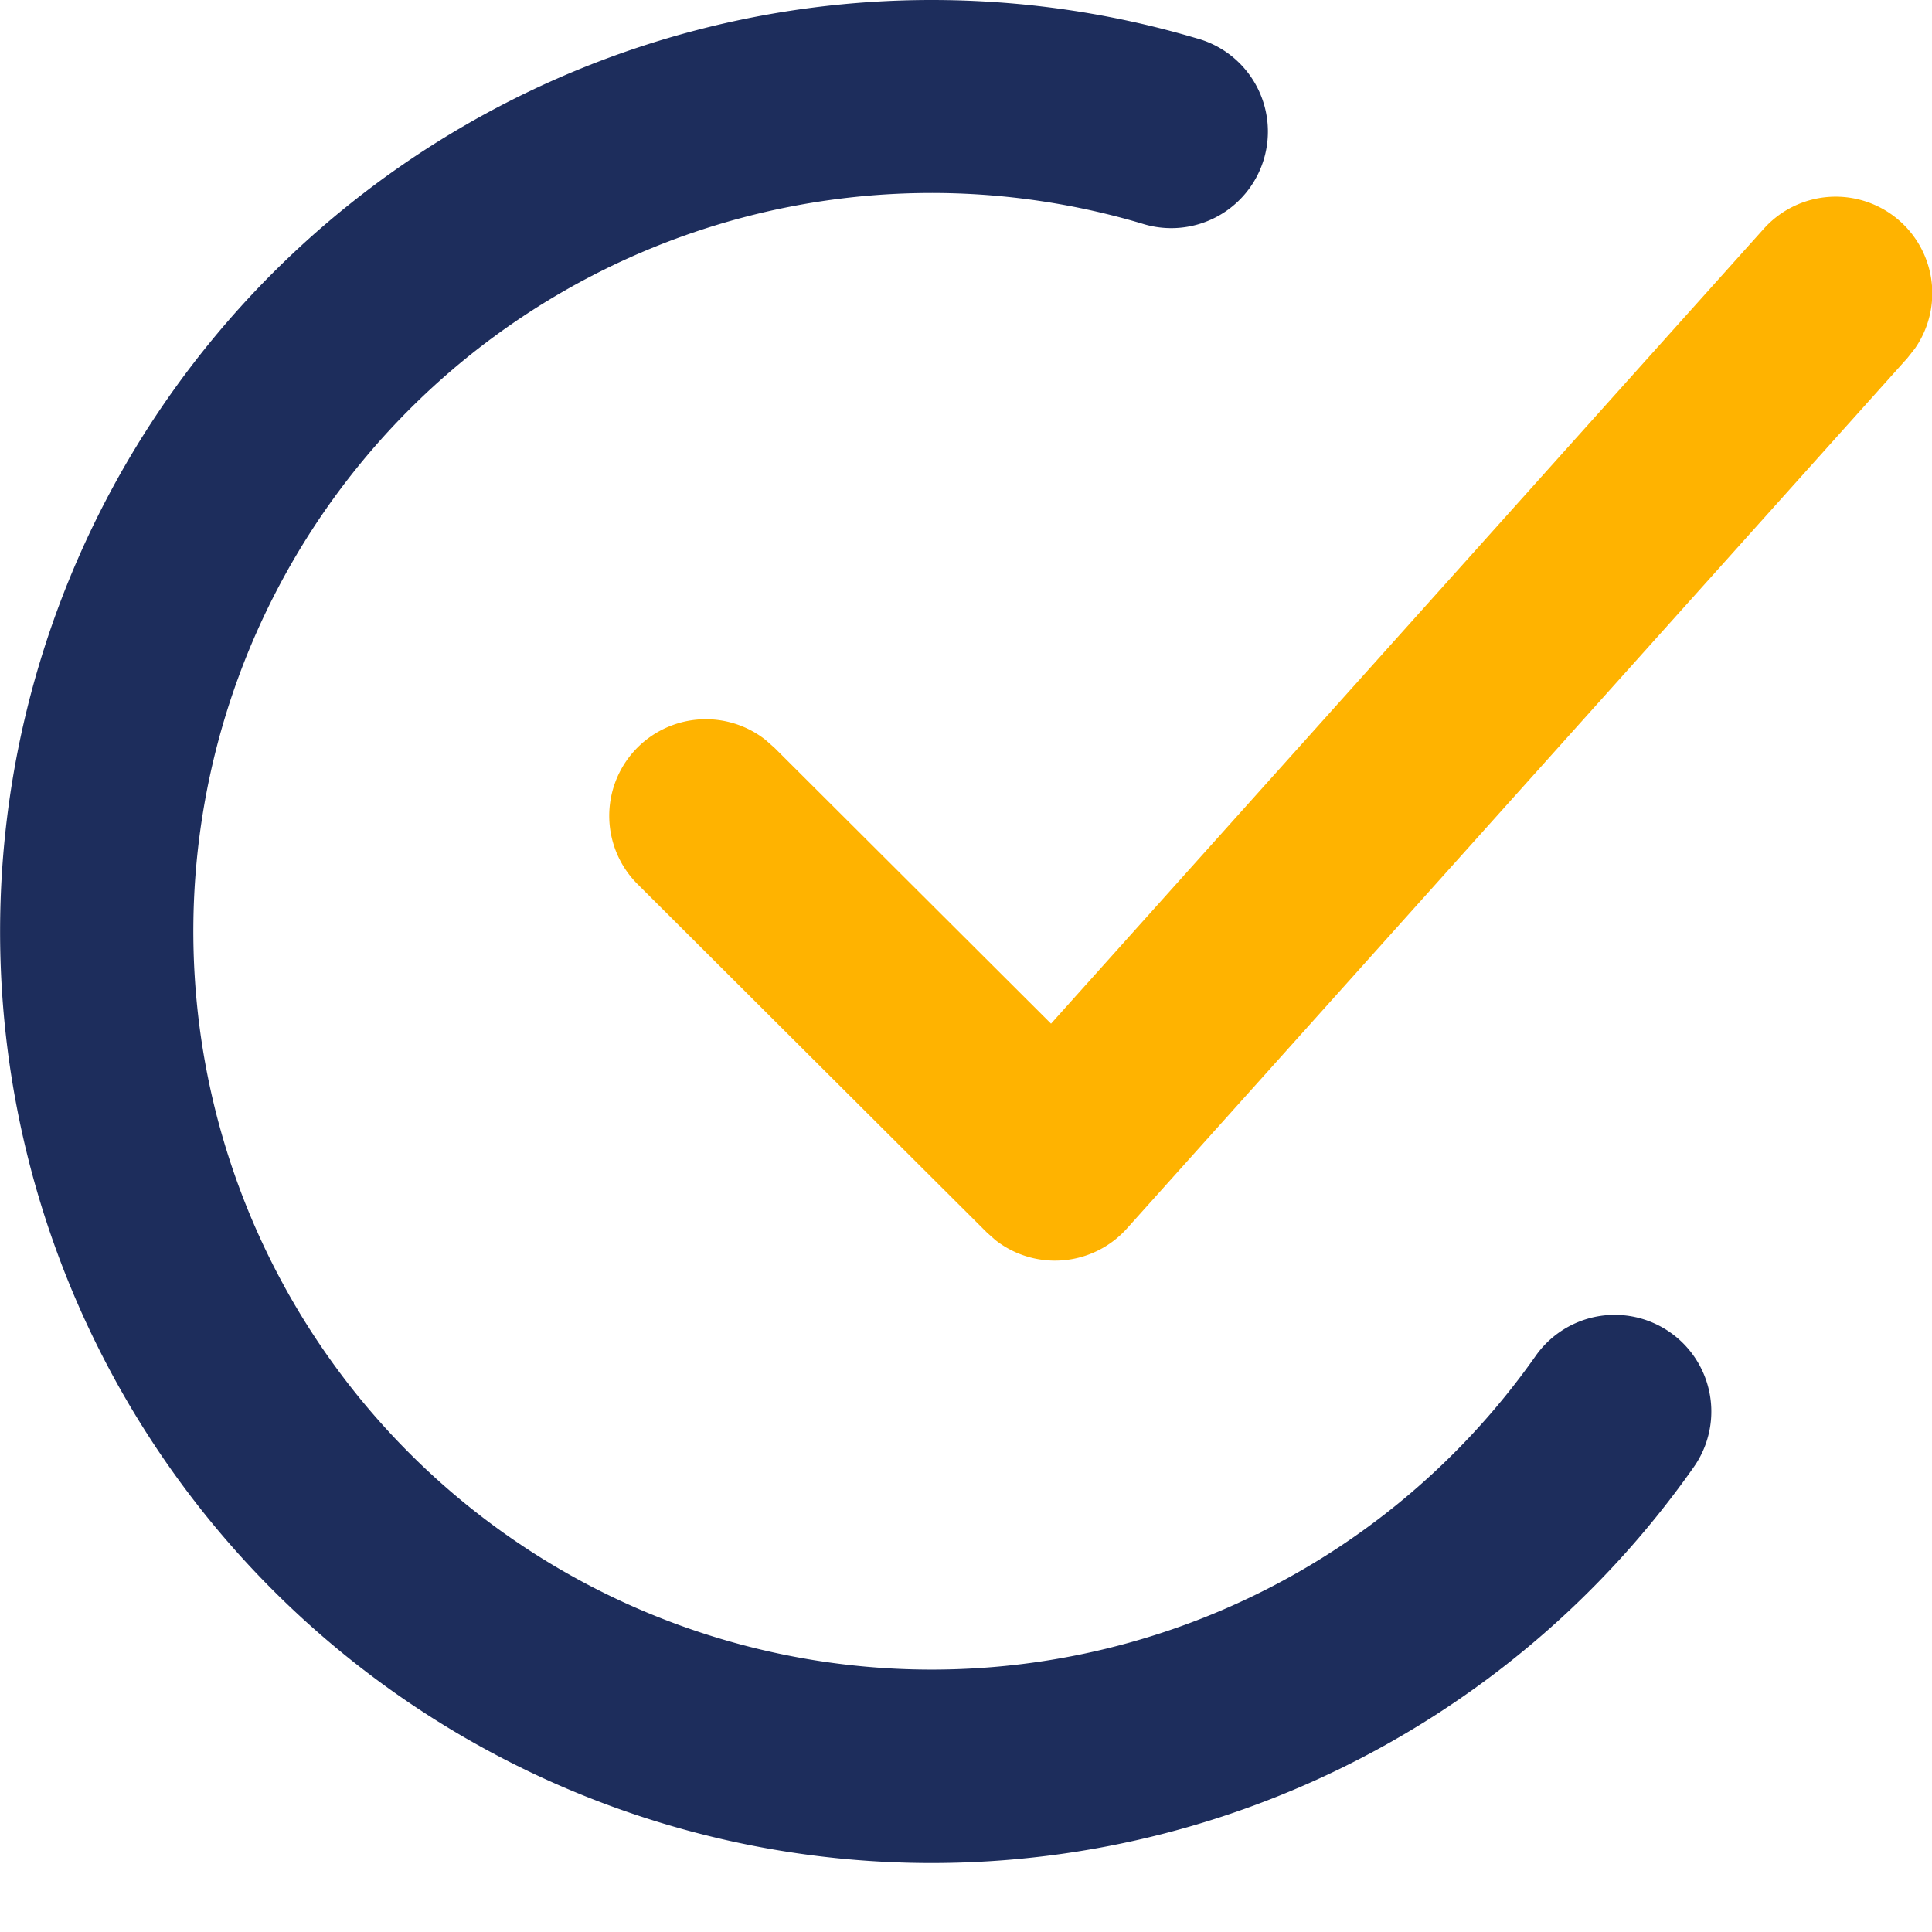
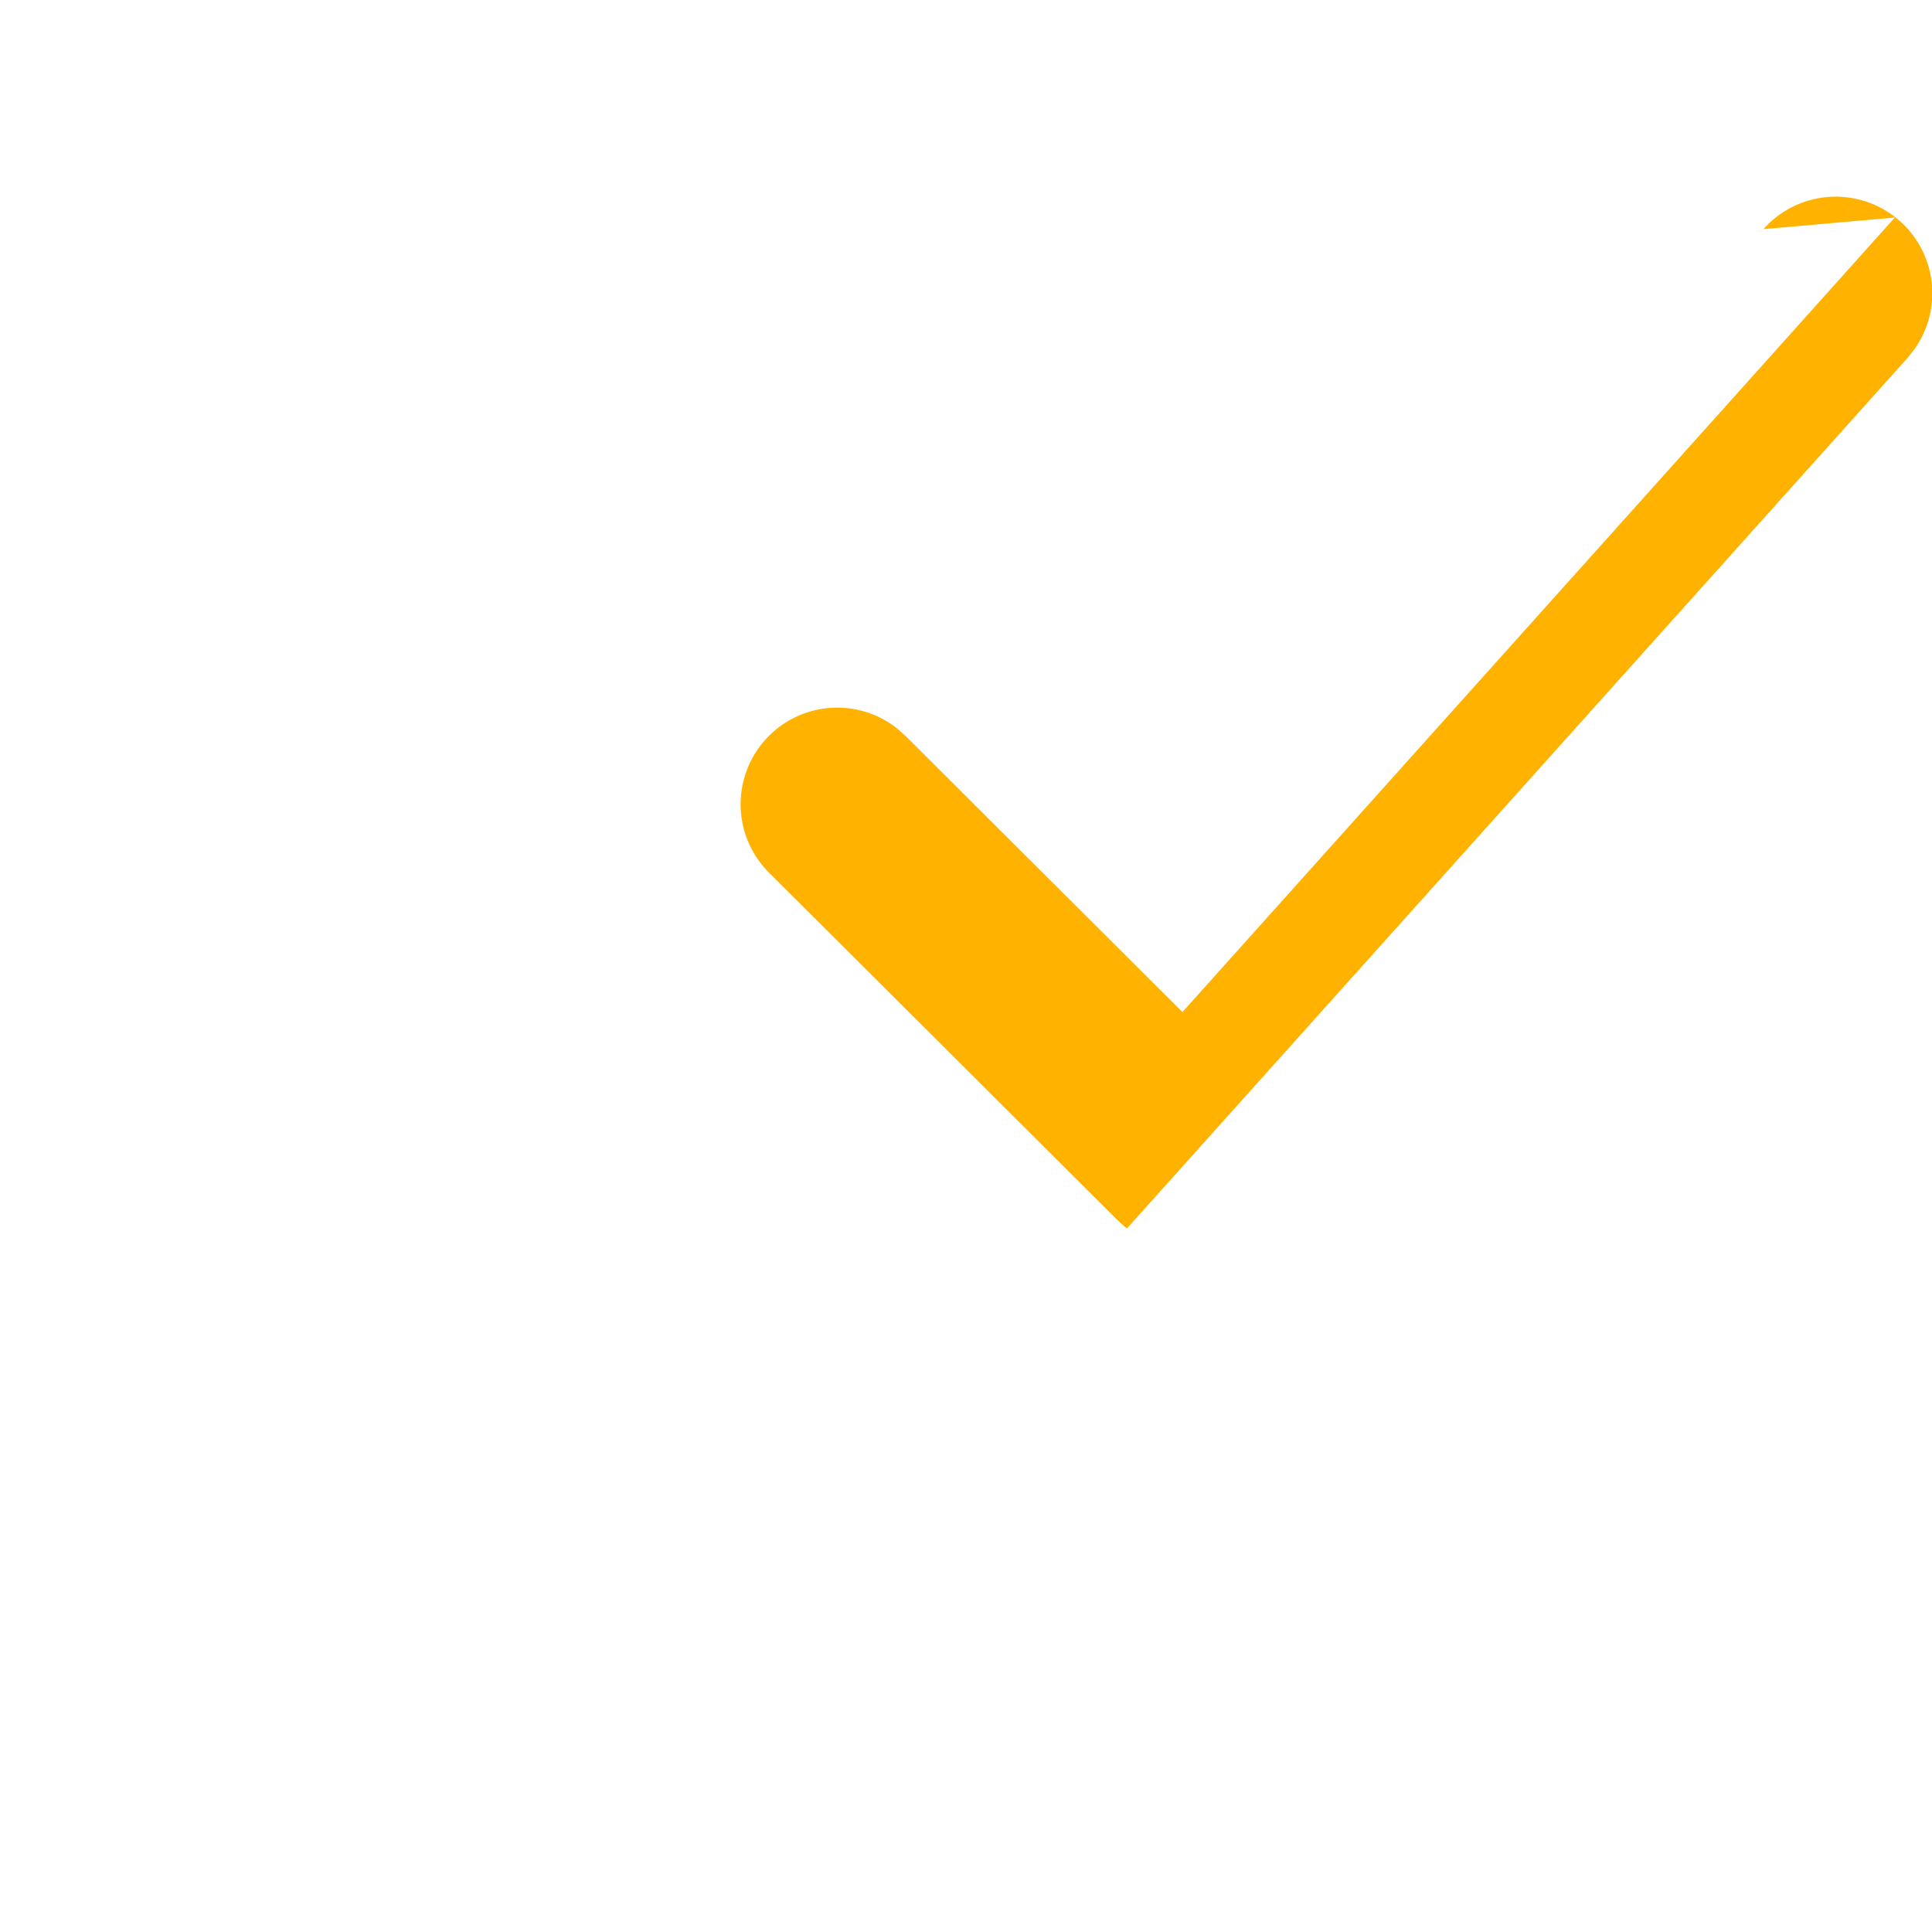
<svg xmlns="http://www.w3.org/2000/svg" t="1714254751028" class="icon" viewBox="0 0 1024 1024" version="1.1" p-id="19600" width="200" height="200">
-   <path d="M493.733 0c48.026 0 95.181 6.861 140.39 20.275a51.2 51.2 0 1 1-29.082 98.15 391.322 391.322 0 1 0 208.896 600.218 51.2 51.2 0 0 1 83.763 58.982A493.722 493.722 0 1 1 493.733 0z" fill="#1d2d5c" p-id="19601" data-spm-anchor-id="a313x.search_index.0.i2.757d3a81QEtGq8" class="" />
-   <path d="M934.667 121.446a51.2 51.2 0 0 1 80.282 63.283l-3.994 5.069-413.696 461.363a51.2 51.2 0 0 1-69.632 6.144l-4.608-4.096-184.832-184.32a51.2 51.2 0 0 1 67.482-76.8l4.864 4.301 146.534 146.176 377.6-421.12z" fill="#ffb300" p-id="19602" data-spm-anchor-id="a313x.search_index.0.i0.757d3a81QEtGq8" class="" />
+   <path d="M934.667 121.446a51.2 51.2 0 0 1 80.282 63.283l-3.994 5.069-413.696 461.363l-4.608-4.096-184.832-184.32a51.2 51.2 0 0 1 67.482-76.8l4.864 4.301 146.534 146.176 377.6-421.12z" fill="#ffb300" p-id="19602" data-spm-anchor-id="a313x.search_index.0.i0.757d3a81QEtGq8" class="" />
</svg>